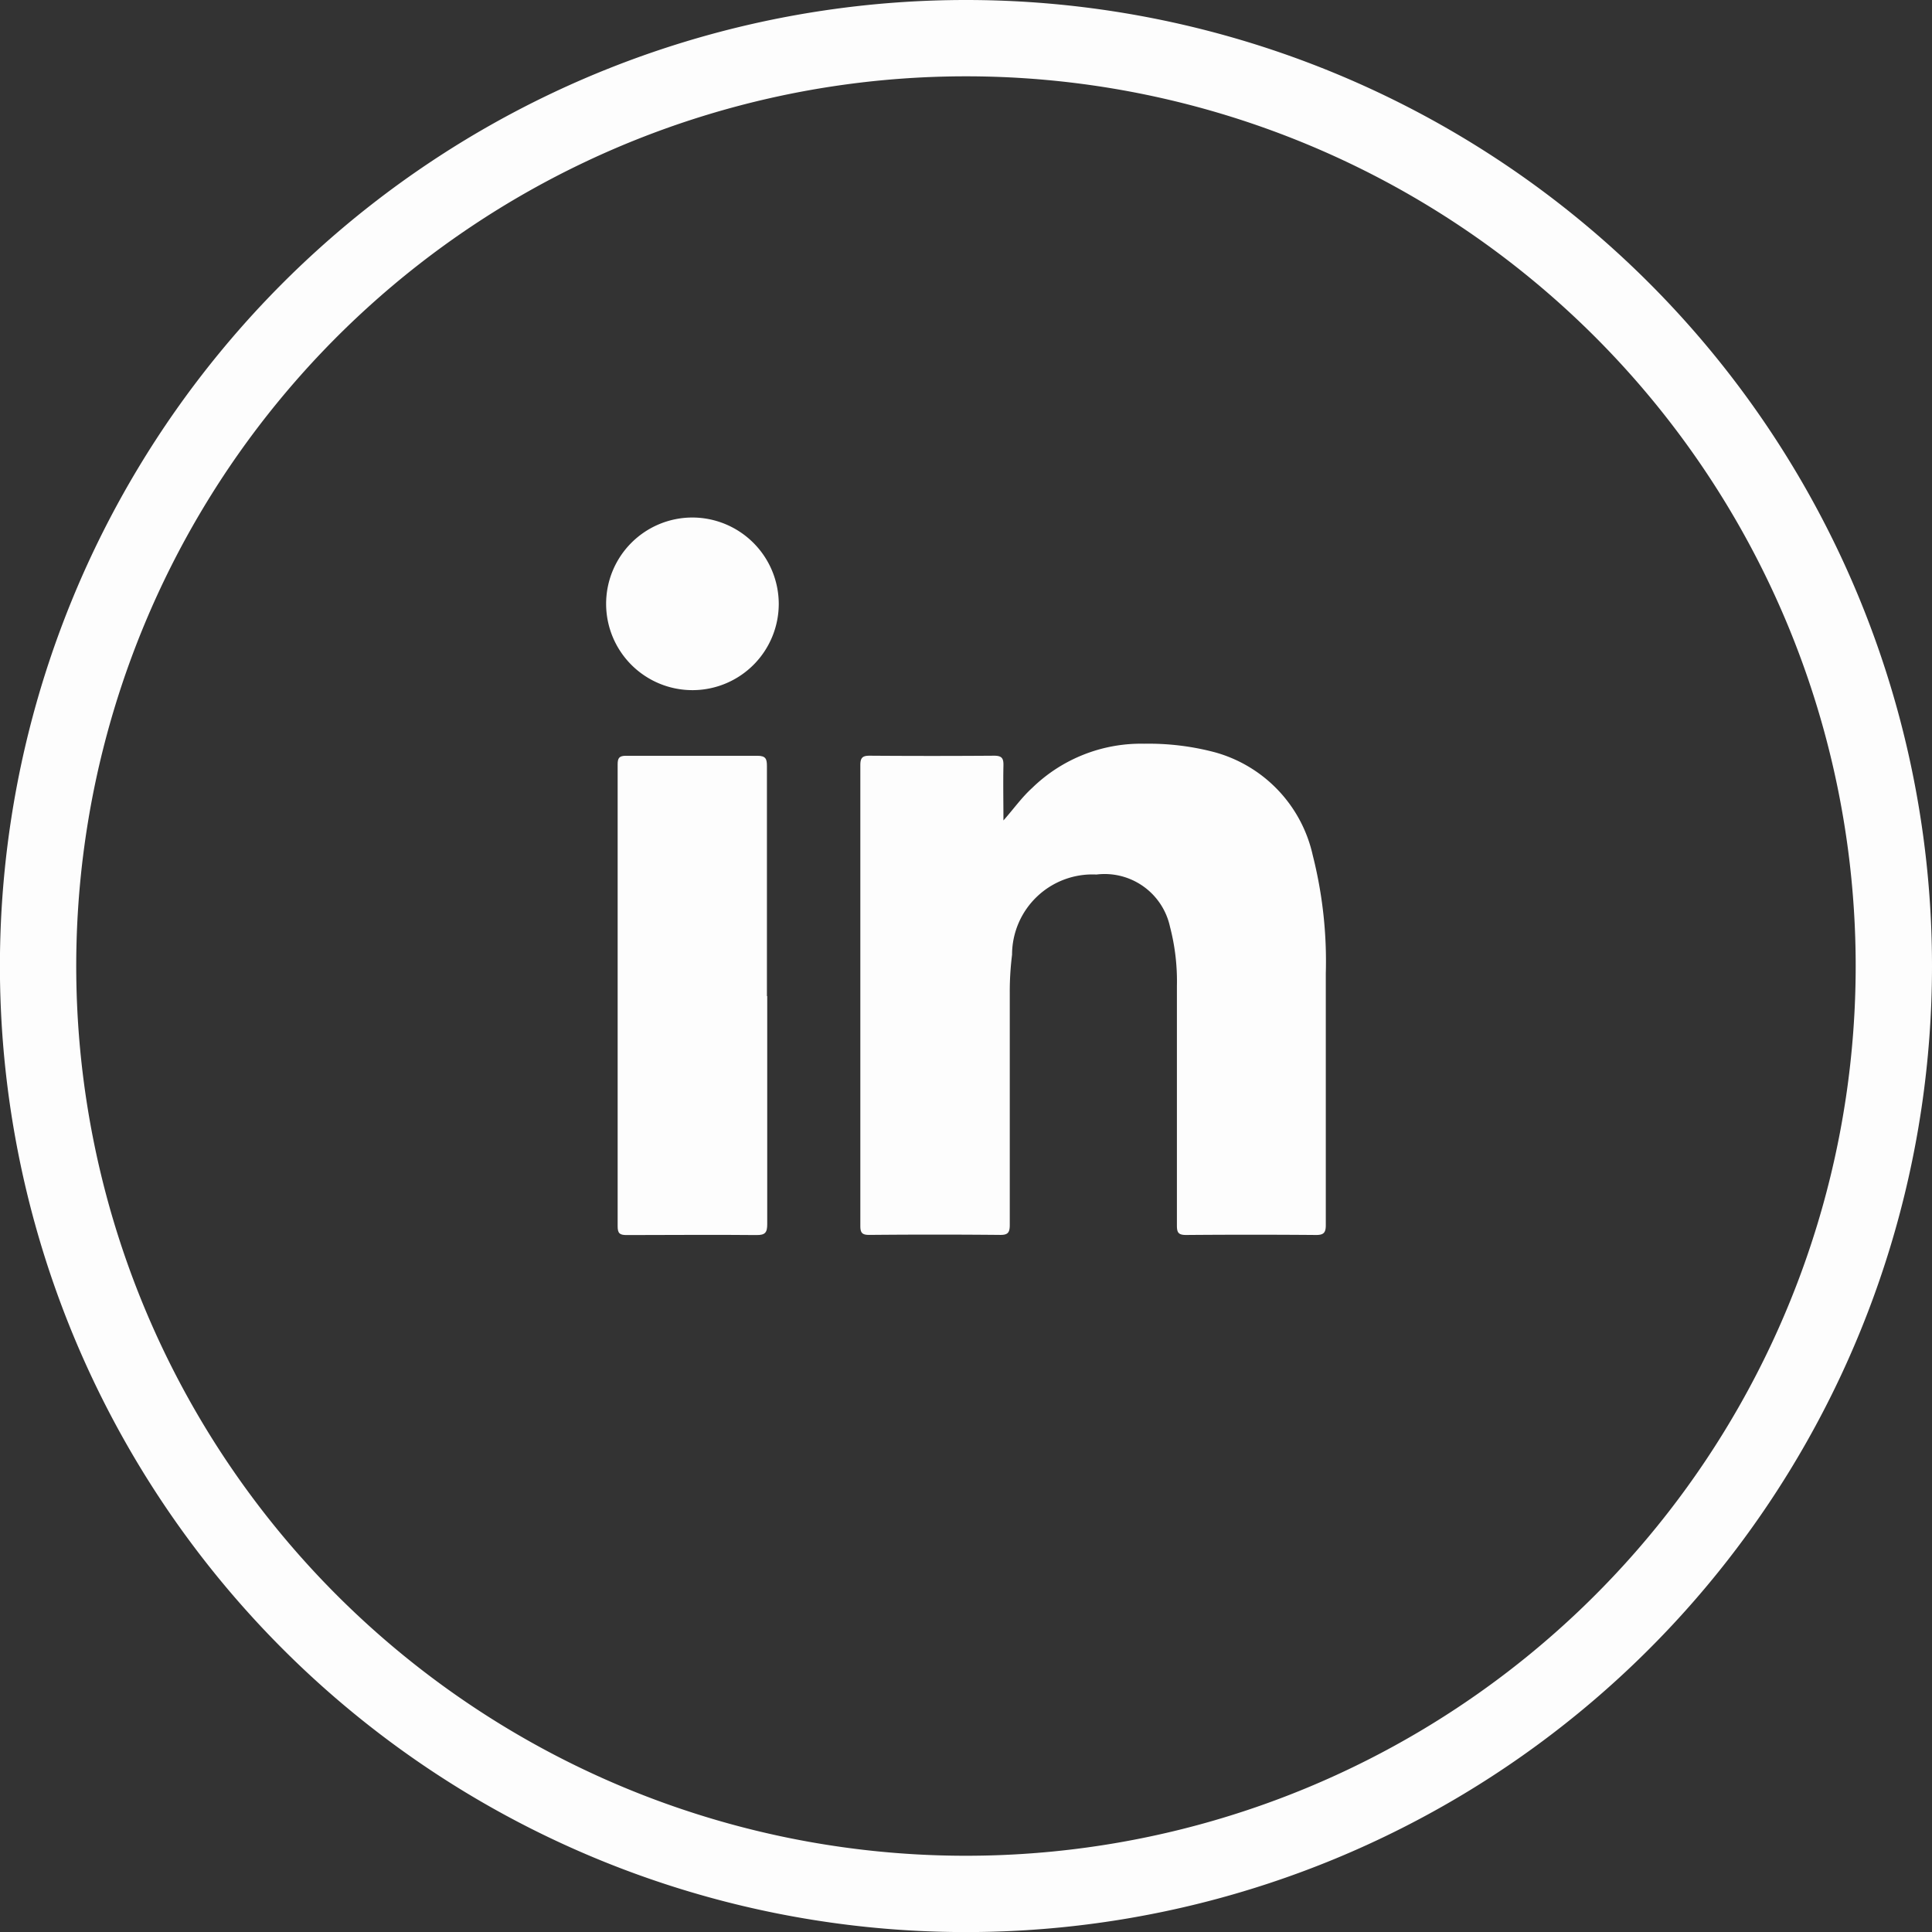
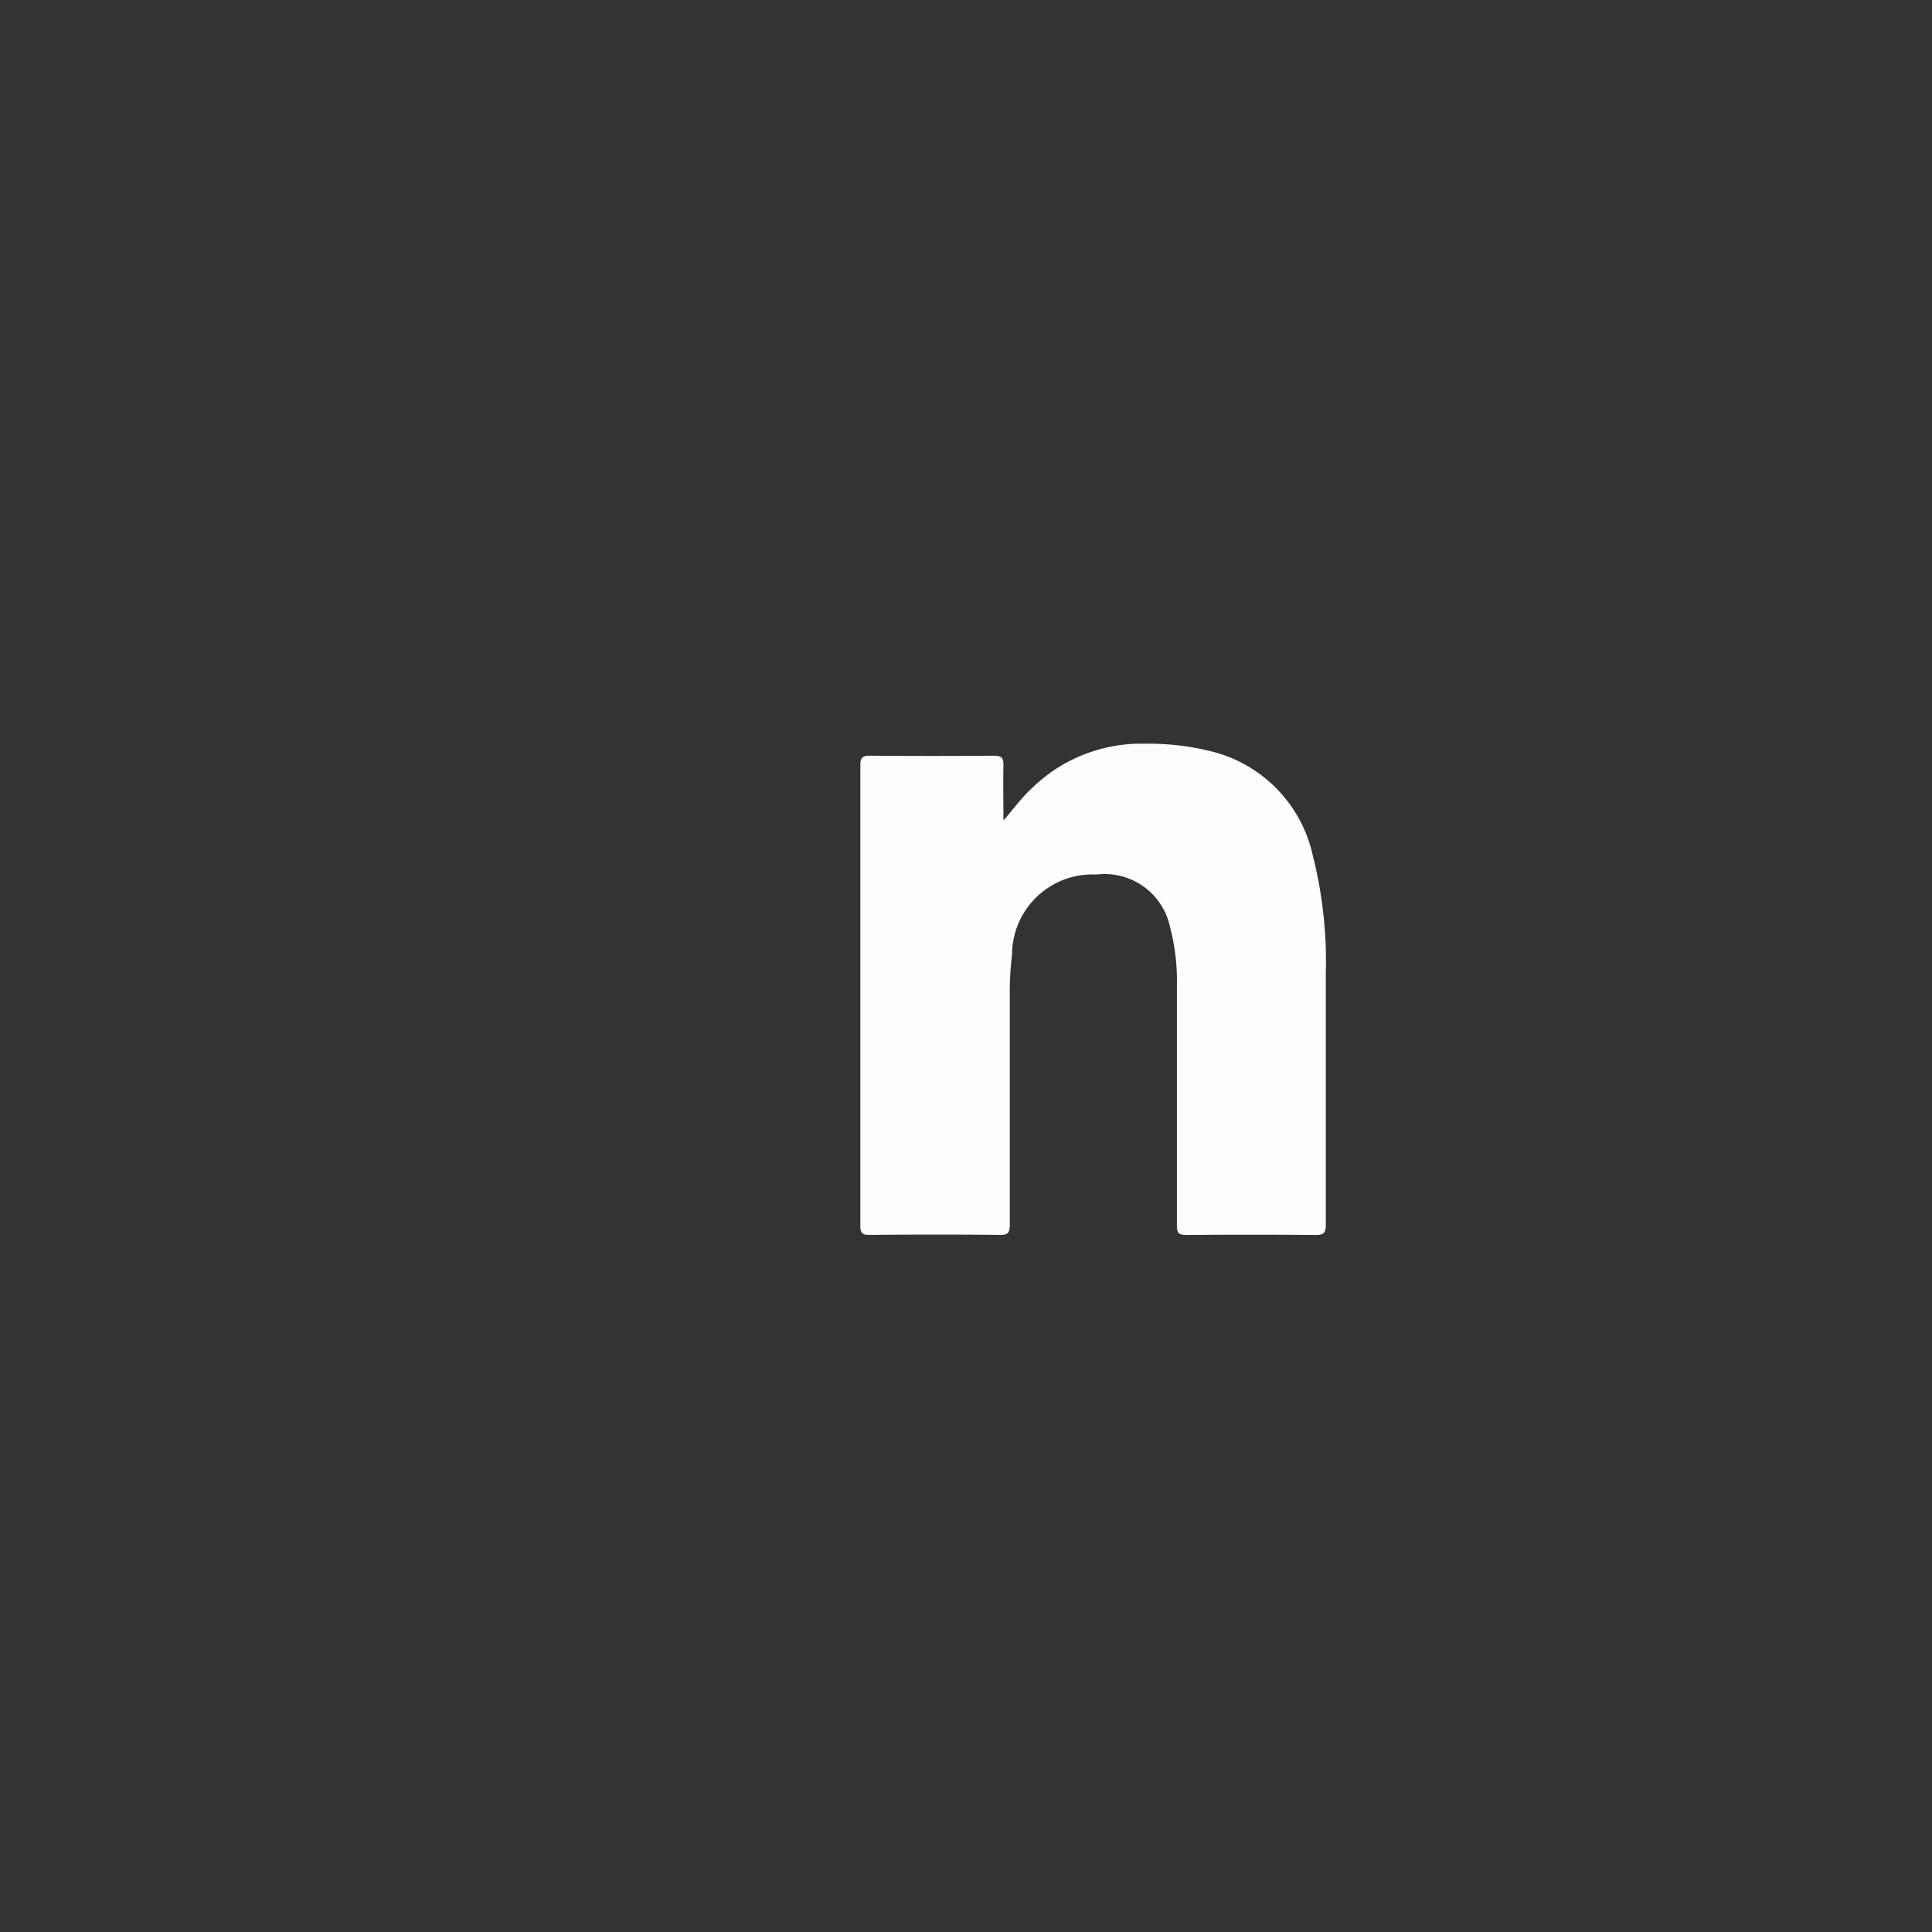
<svg xmlns="http://www.w3.org/2000/svg" width="25.315" height="25.316" viewBox="0 0 25.315 25.316">
  <rect x="0" y="0" width="25.315" height="25.316" fill="#333333" stroke="none" />
  <g id="picto-in-blanc" transform="translate(-1650.644 -1919.56)">
    <path id="Tracé_16" data-name="Tracé 16" d="M128.94,25.1c.13-.147.238-.3.373-.422a2.043,2.043,0,0,1,1.47-.58,3.386,3.386,0,0,1,.924.112,1.806,1.806,0,0,1,1.283,1.35,5.65,5.65,0,0,1,.171,1.546c0,1.1,0,2.2,0,3.3,0,.1-.029.13-.13.129q-.849-.007-1.7,0c-.1,0-.121-.03-.121-.124q0-1.568,0-3.137a2.828,2.828,0,0,0-.091-.779.876.876,0,0,0-.963-.683,1.053,1.053,0,0,0-1.106,1.051,3.87,3.87,0,0,0-.03.49c0,1.017,0,2.034,0,3.051,0,.1-.025.132-.129.13q-.855-.008-1.711,0c-.091,0-.118-.024-.118-.116q0-3.02,0-6.041c0-.1.033-.123.127-.122q.812.006,1.625,0c.1,0,.125.031.123.126-.005.241,0,.482,0,.722" transform="translate(1534.855 1905.207)" fill="#fdfdfd" />
-     <path id="Tracé_17" data-name="Tracé 17" d="M120.9,27.644c0,1,0,1.992,0,2.988,0,.111-.027.144-.142.143-.566-.006-1.132,0-1.7,0-.091,0-.118-.022-.118-.116q0-3.025,0-6.051c0-.083.02-.113.109-.113.574,0,1.148,0,1.722,0,.111,0,.125.042.125.136,0,1,0,2.009,0,3.013" transform="translate(1539.797 1904.968)" fill="#fdfdfd" />
-     <path id="Tracé_18" data-name="Tracé 18" d="M120.818,17.652a1.131,1.131,0,1,1-1.129-1.125,1.134,1.134,0,0,1,1.129,1.125" transform="translate(1540.03 1909.814)" fill="#fdfdfd" />
-     <path id="Tracé_19" data-name="Tracé 19" d="M123.879,12.658A12.158,12.158,0,1,1,111.722.5,12.158,12.158,0,0,1,123.879,12.658Z" transform="translate(1551.58 1919.56)" fill="none" stroke="#fdfdfd" stroke-miterlimit="10" stroke-width="1" />
  </g>
</svg>